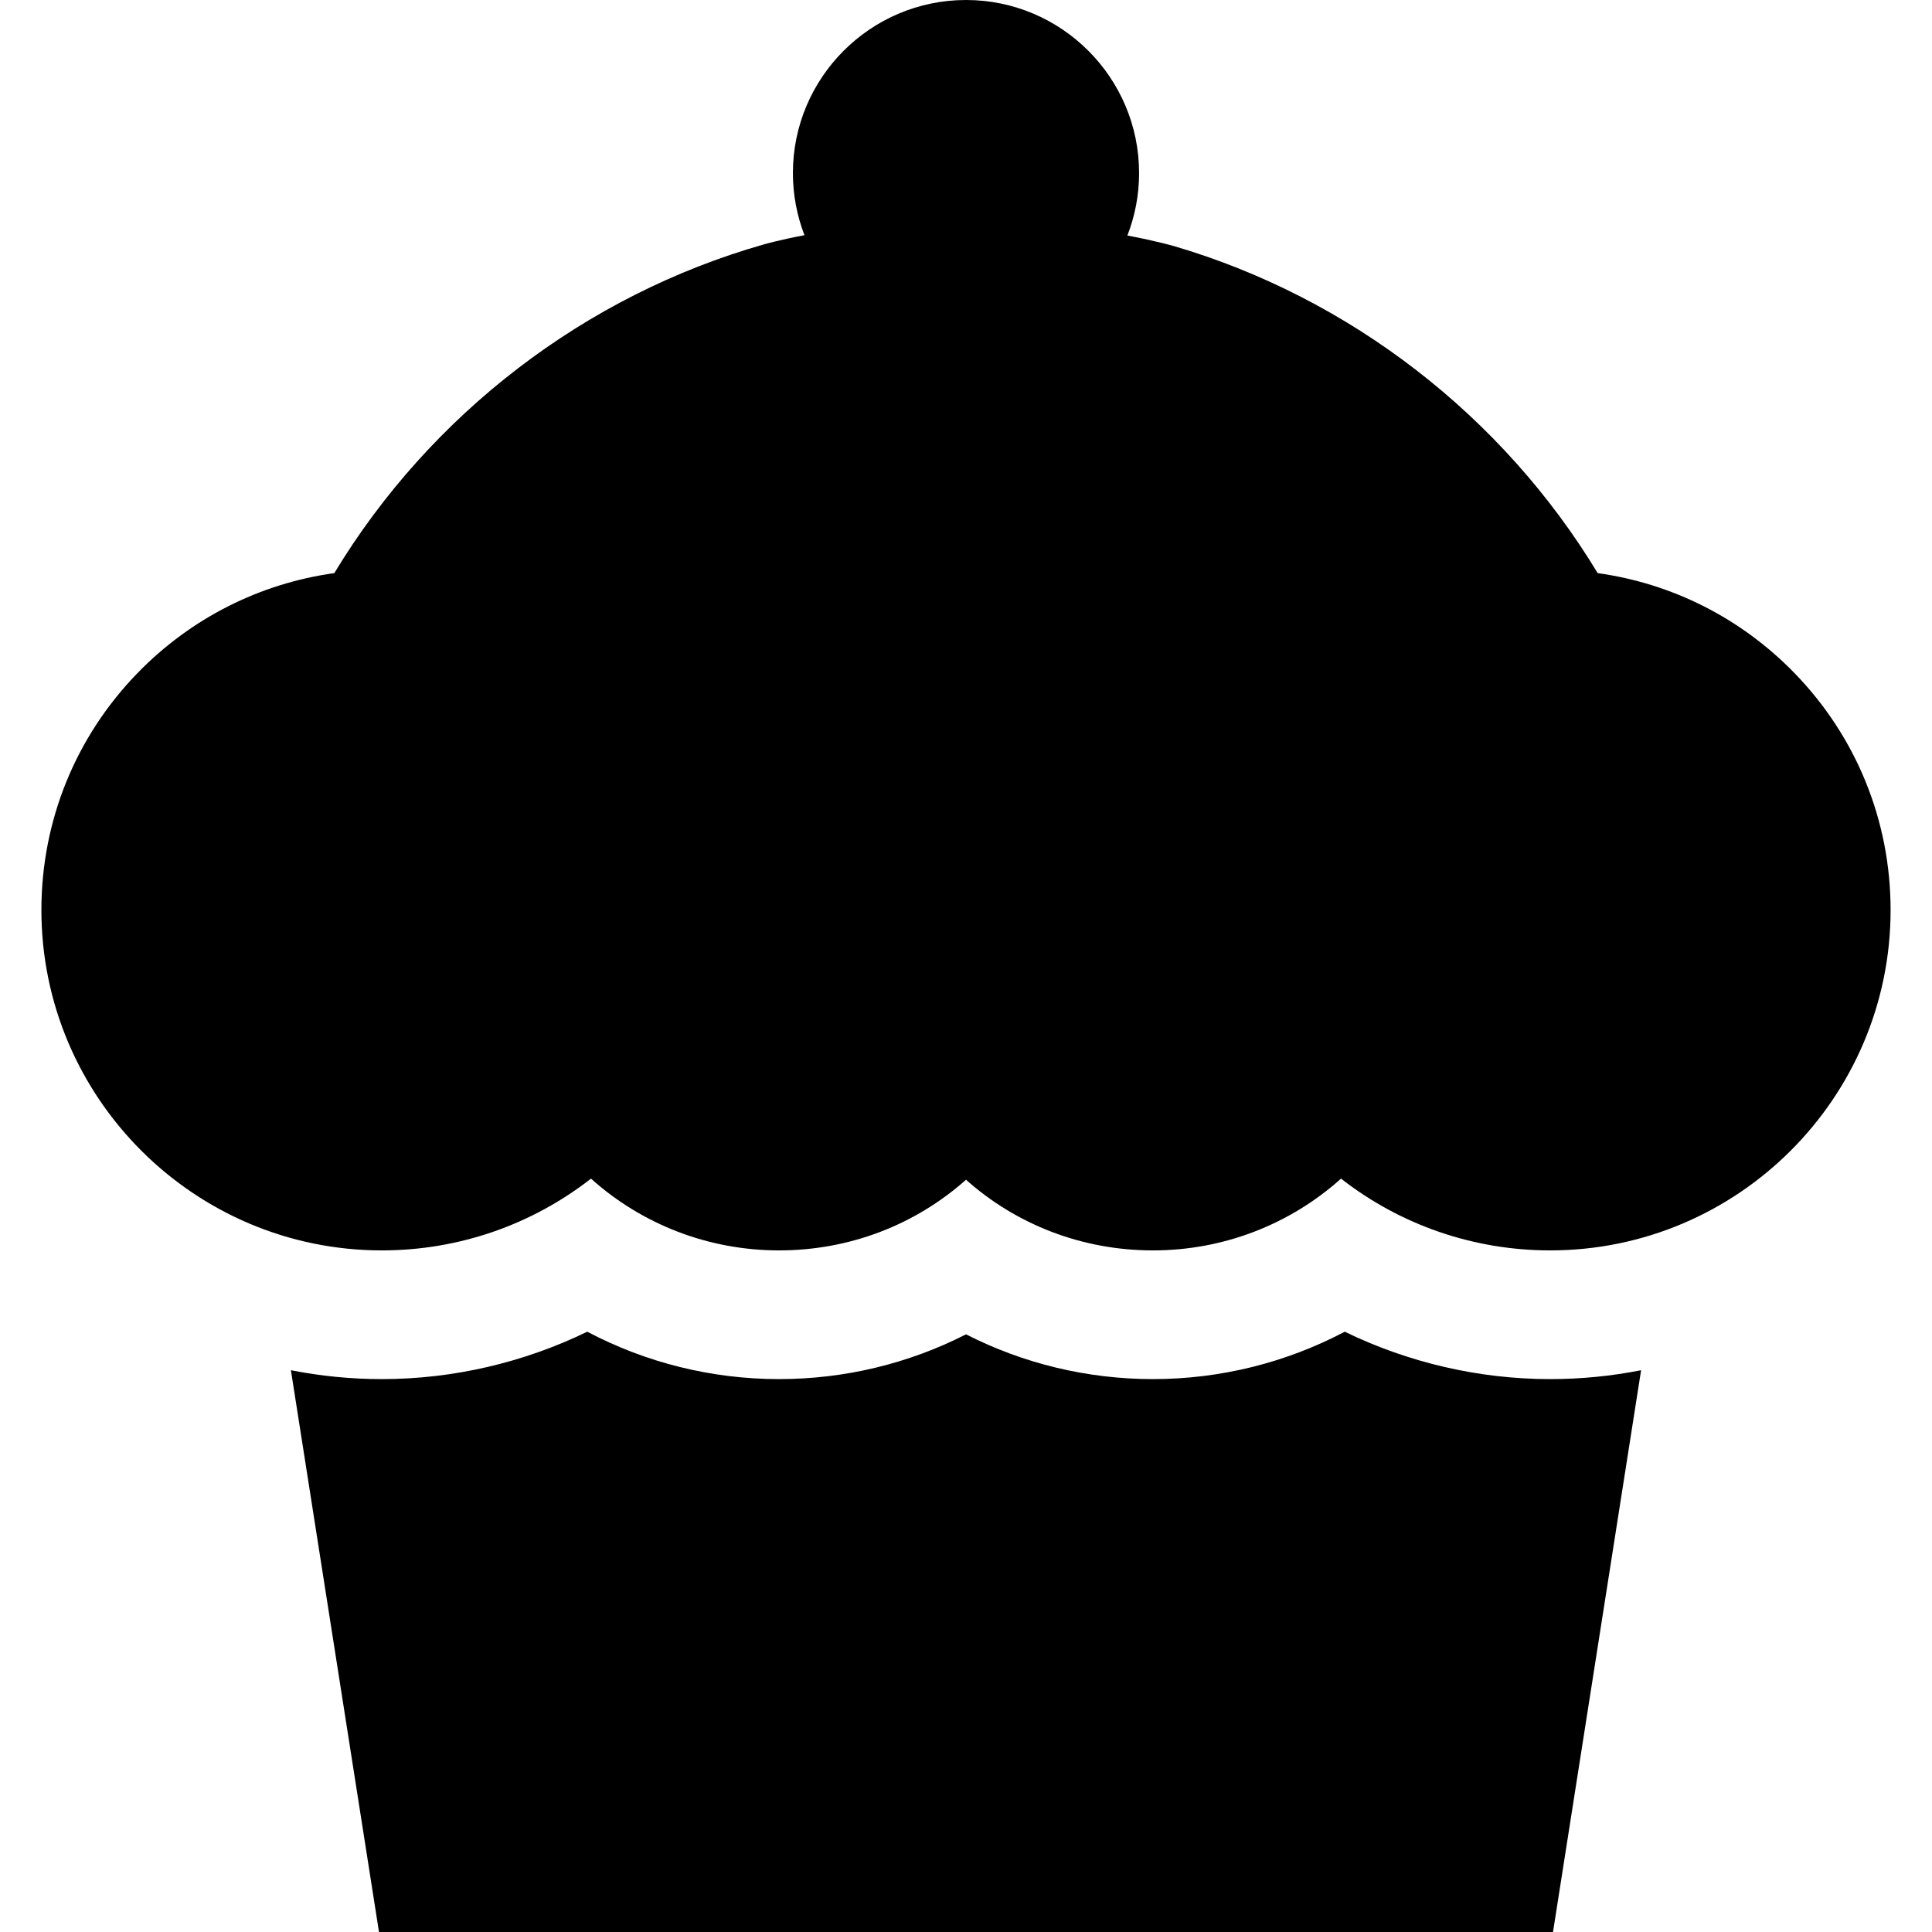
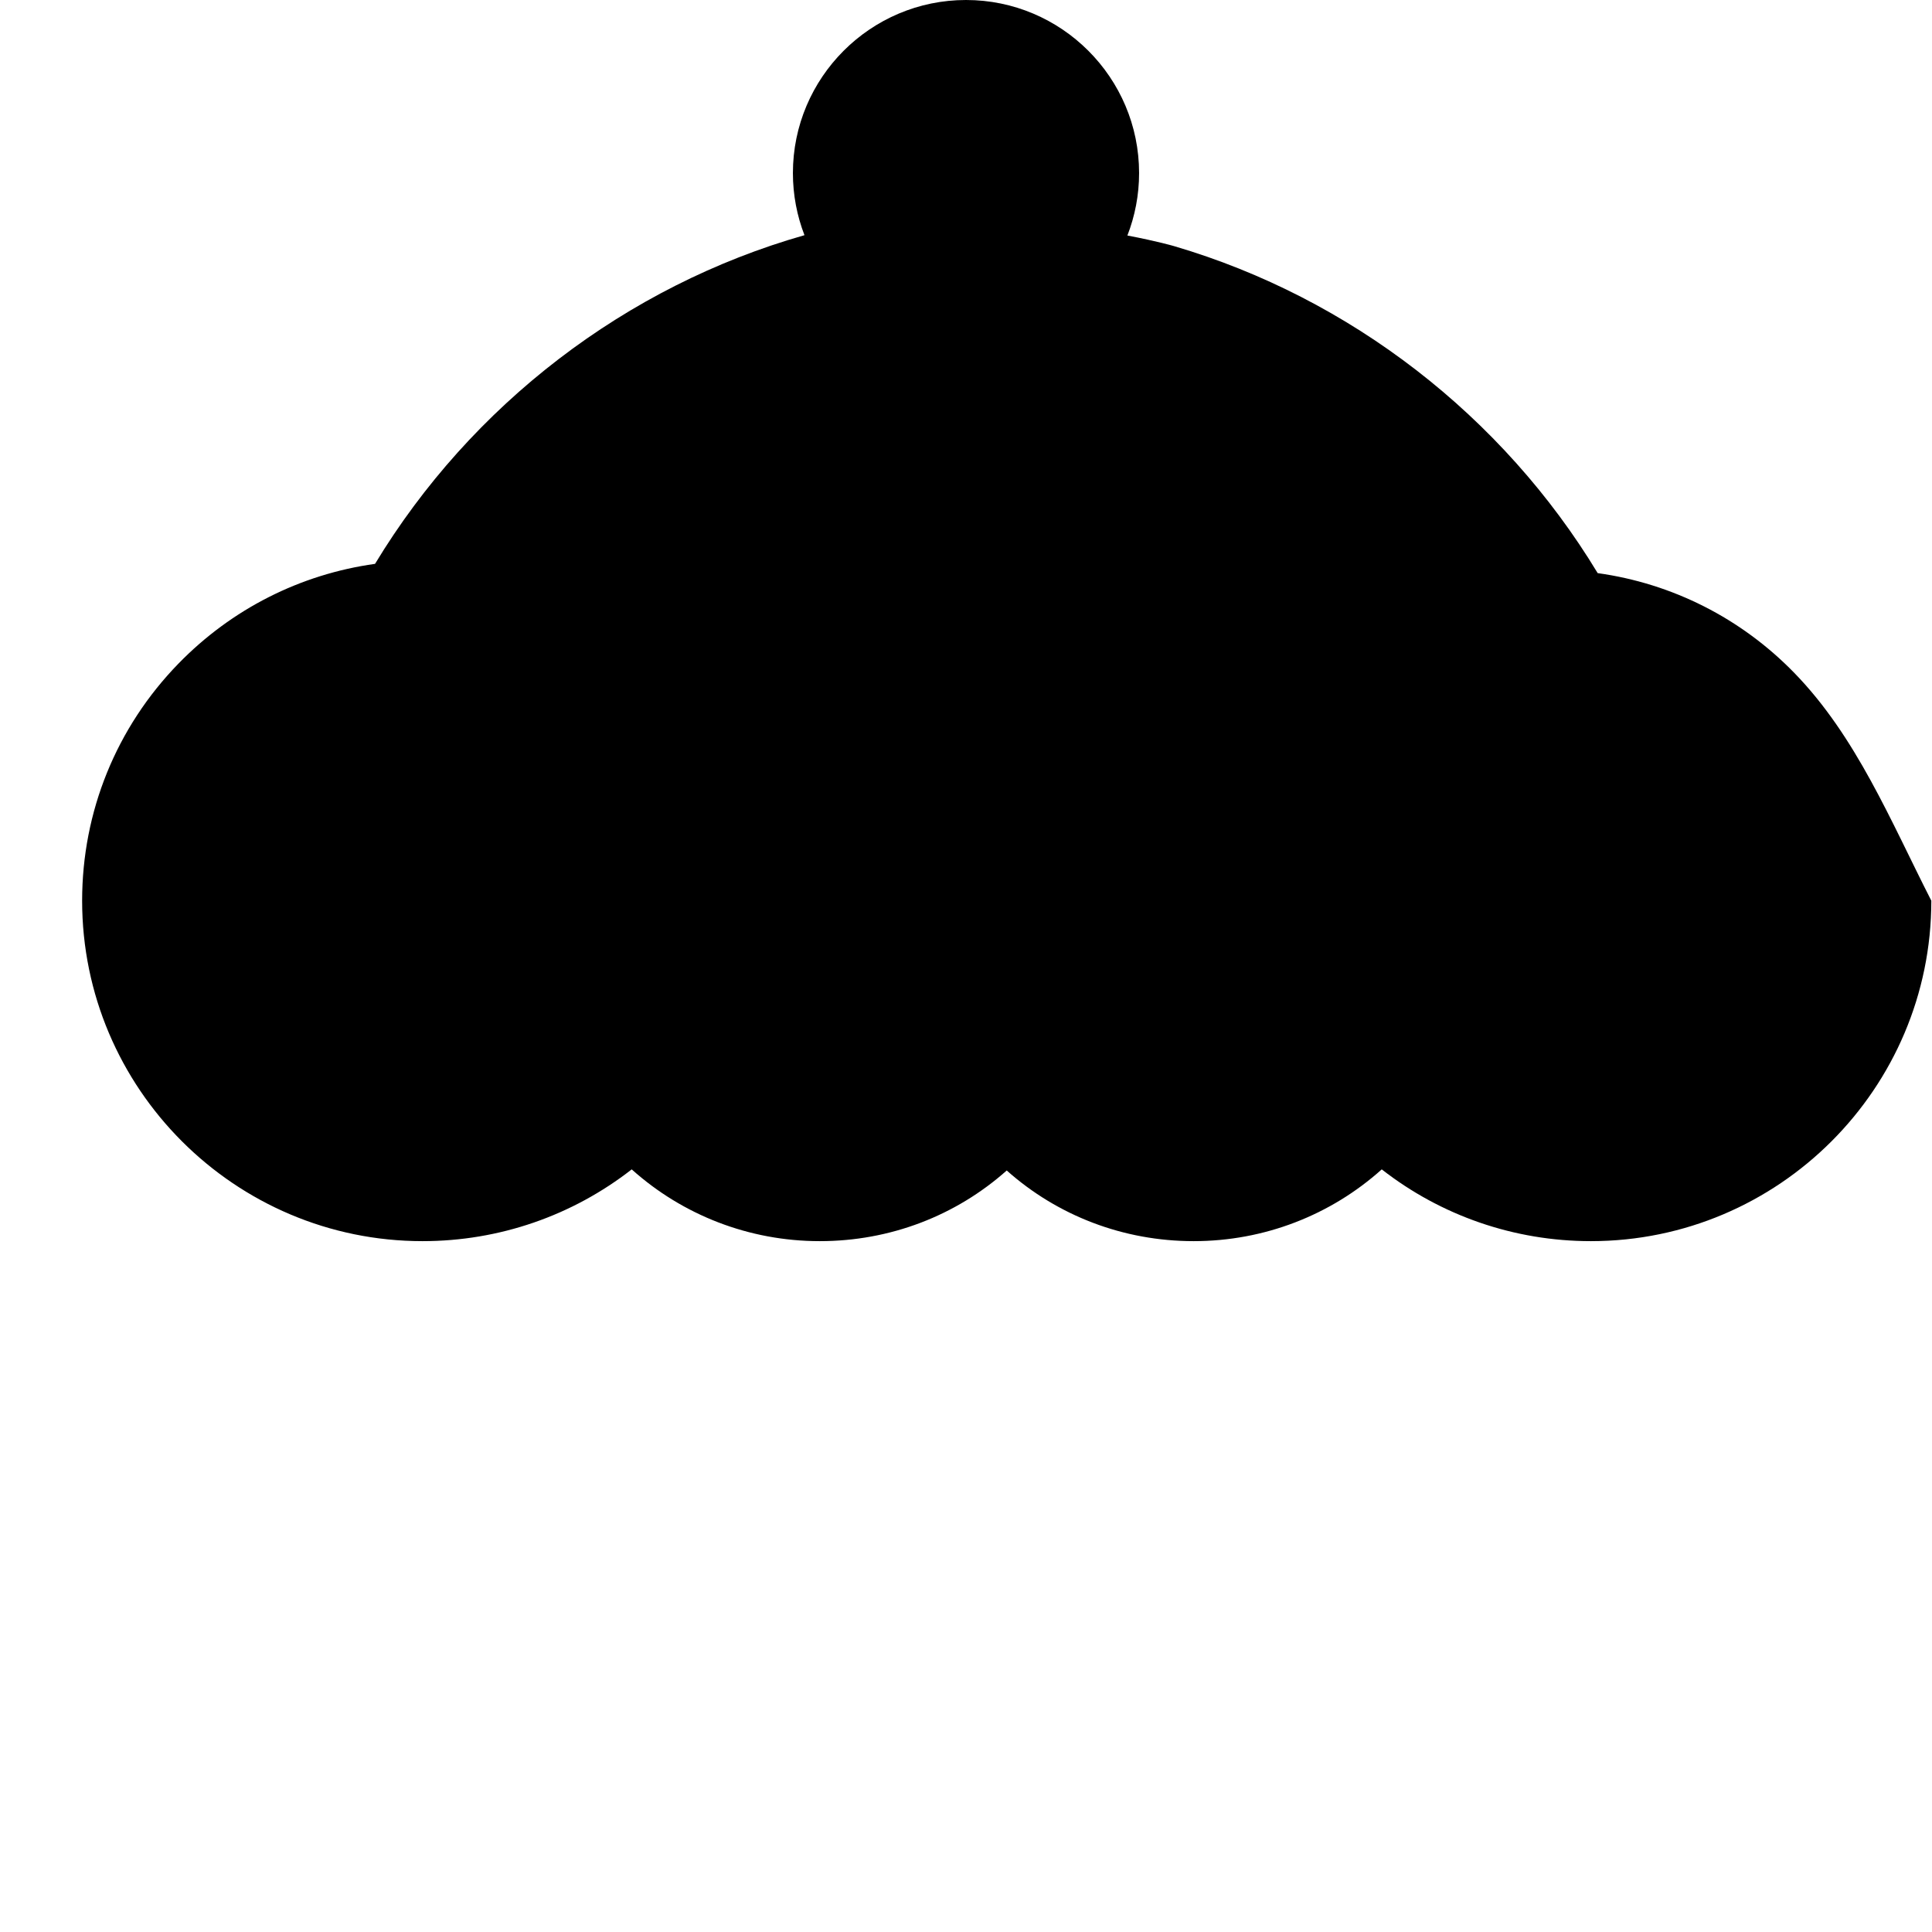
<svg xmlns="http://www.w3.org/2000/svg" fill="#000000" height="800px" width="800px" version="1.1" id="Layer_1" viewBox="0 0 512 512" xml:space="preserve">
  <g>
    <g>
-       <path d="M410.81,365.477c-18.896,0-37.579-4.37-54.441-12.56c-15.525,8.194-32.934,12.56-50.826,12.56    c-17.414,0-34.363-4.118-49.544-11.863c-15.181,7.745-32.129,11.863-49.544,11.863c-17.891,0-35.3-4.365-50.825-12.56    c-16.863,8.189-35.545,12.56-54.44,12.56c-8.243,0-16.299-0.815-24.099-2.353L100.437,512h311.126l23.344-148.875    C427.109,364.663,419.053,365.477,410.81,365.477z" />
-     </g>
+       </g>
  </g>
  <g>
    <g>
-       <path d="M475.486,178.301c-14.104-14.484-32.323-23.667-52.086-26.419c-25.166-41.602-65.584-72.932-112.19-86.636    c0,0-4.555-1.341-12.438-2.83c1.993-5.137,3.1-10.712,3.1-16.544C301.87,20.578,281.292,0,255.999,0s-45.871,20.578-45.871,45.871    c0,5.798,1.093,11.343,3.064,16.455c-6.92,1.312-10.794,2.453-10.794,2.453c-47.322,13.472-88.327,44.974-113.803,87.102    c-19.762,2.753-37.979,11.935-52.083,26.419c-16.471,16.914-25.541,39.234-25.541,62.849c0,49.747,40.472,90.22,90.22,90.22    c20.341,0,39.733-6.774,55.425-19.021c13.535,12.135,31.14,19.021,49.839,19.021c18.665,0,36.09-6.758,49.544-18.726    c13.453,11.966,30.878,18.726,49.544,18.726c18.7,0,36.306-6.885,49.841-19.021c15.692,12.247,35.085,19.021,55.426,19.021    c49.746,0,90.218-40.472,90.218-90.22C501.028,217.534,491.957,195.213,475.486,178.301z" />
+       <path d="M475.486,178.301c-14.104-14.484-32.323-23.667-52.086-26.419c-25.166-41.602-65.584-72.932-112.19-86.636    c0,0-4.555-1.341-12.438-2.83c1.993-5.137,3.1-10.712,3.1-16.544C301.87,20.578,281.292,0,255.999,0s-45.871,20.578-45.871,45.871    c0,5.798,1.093,11.343,3.064,16.455c-47.322,13.472-88.327,44.974-113.803,87.102    c-19.762,2.753-37.979,11.935-52.083,26.419c-16.471,16.914-25.541,39.234-25.541,62.849c0,49.747,40.472,90.22,90.22,90.22    c20.341,0,39.733-6.774,55.425-19.021c13.535,12.135,31.14,19.021,49.839,19.021c18.665,0,36.09-6.758,49.544-18.726    c13.453,11.966,30.878,18.726,49.544,18.726c18.7,0,36.306-6.885,49.841-19.021c15.692,12.247,35.085,19.021,55.426,19.021    c49.746,0,90.218-40.472,90.218-90.22C501.028,217.534,491.957,195.213,475.486,178.301z" />
    </g>
  </g>
</svg>